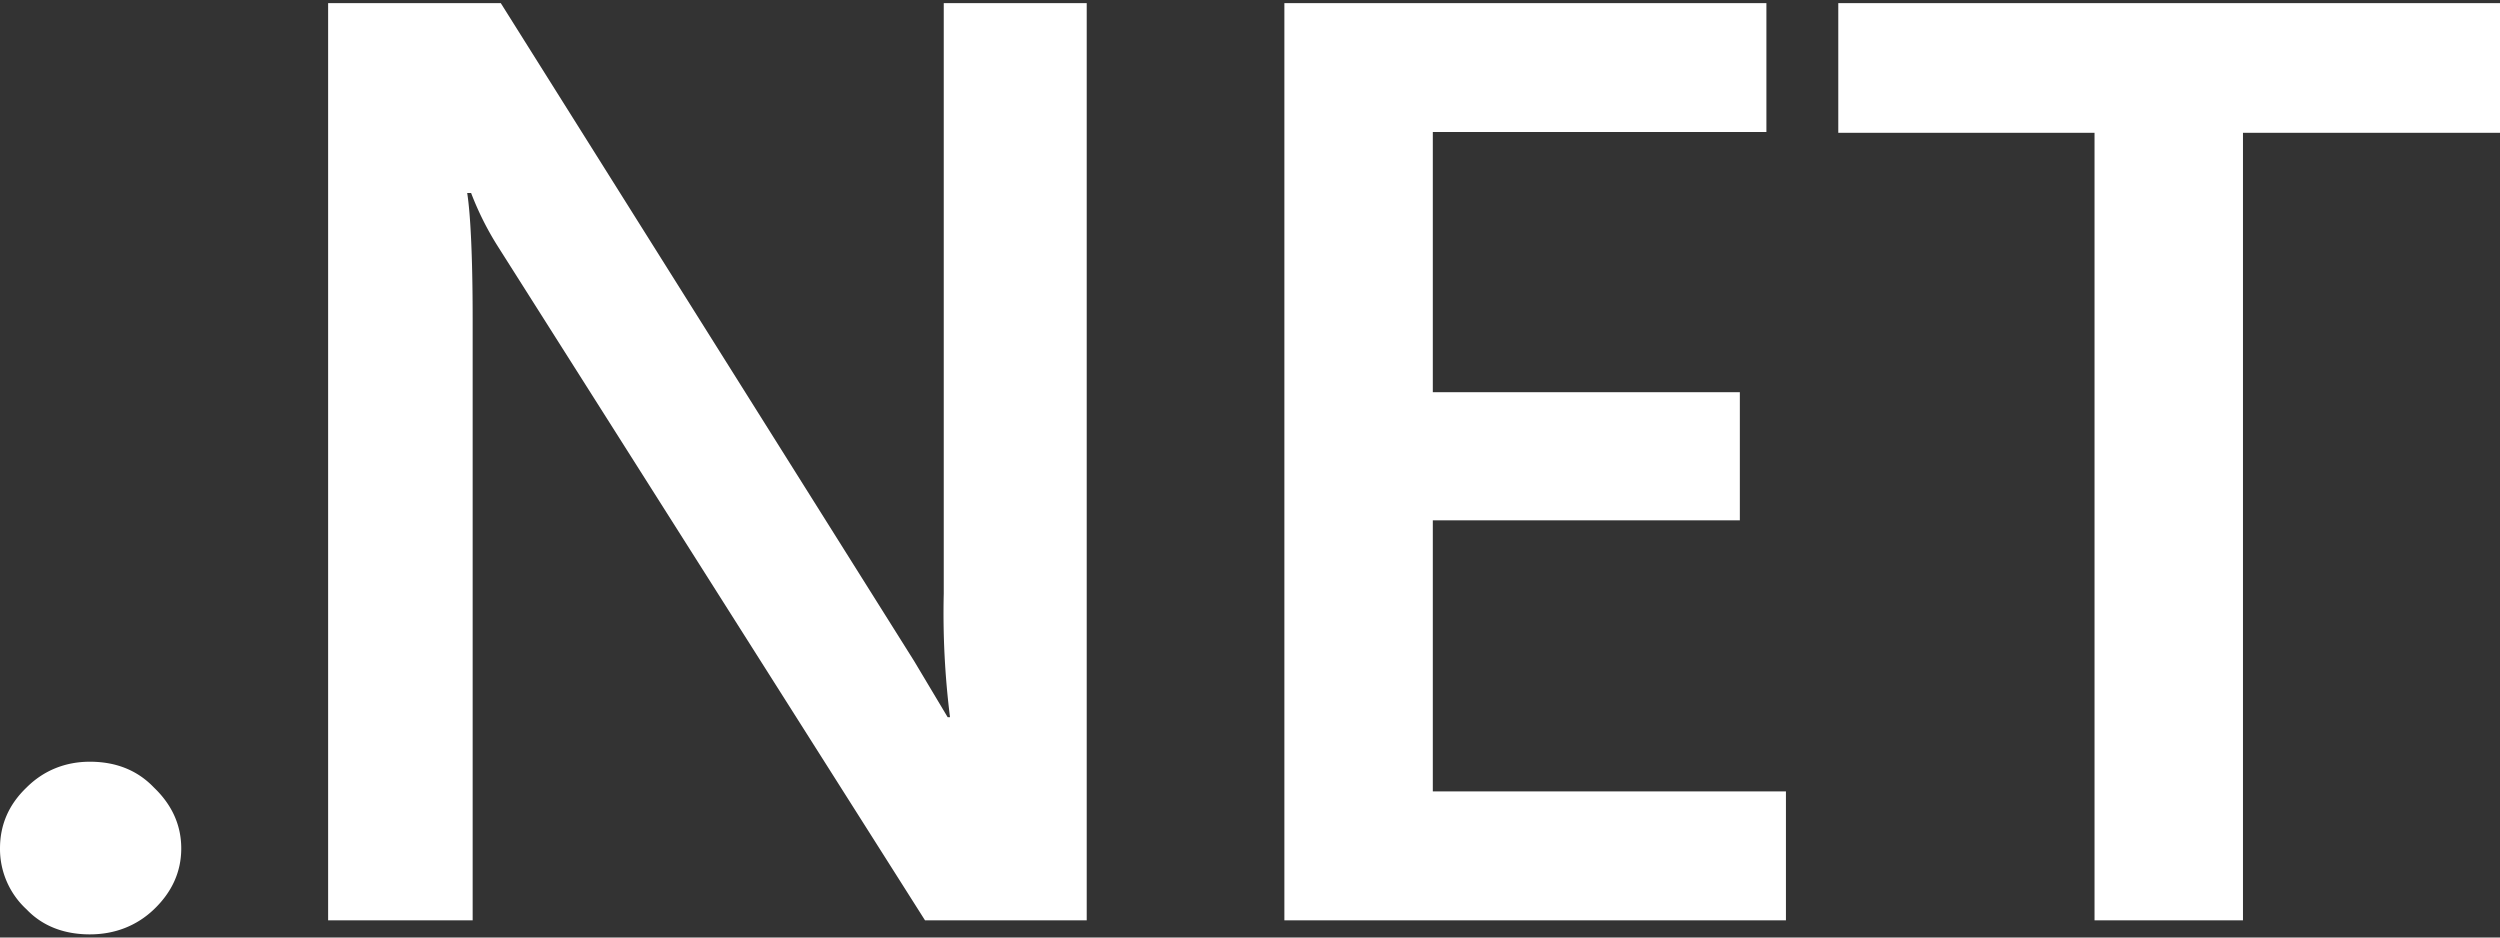
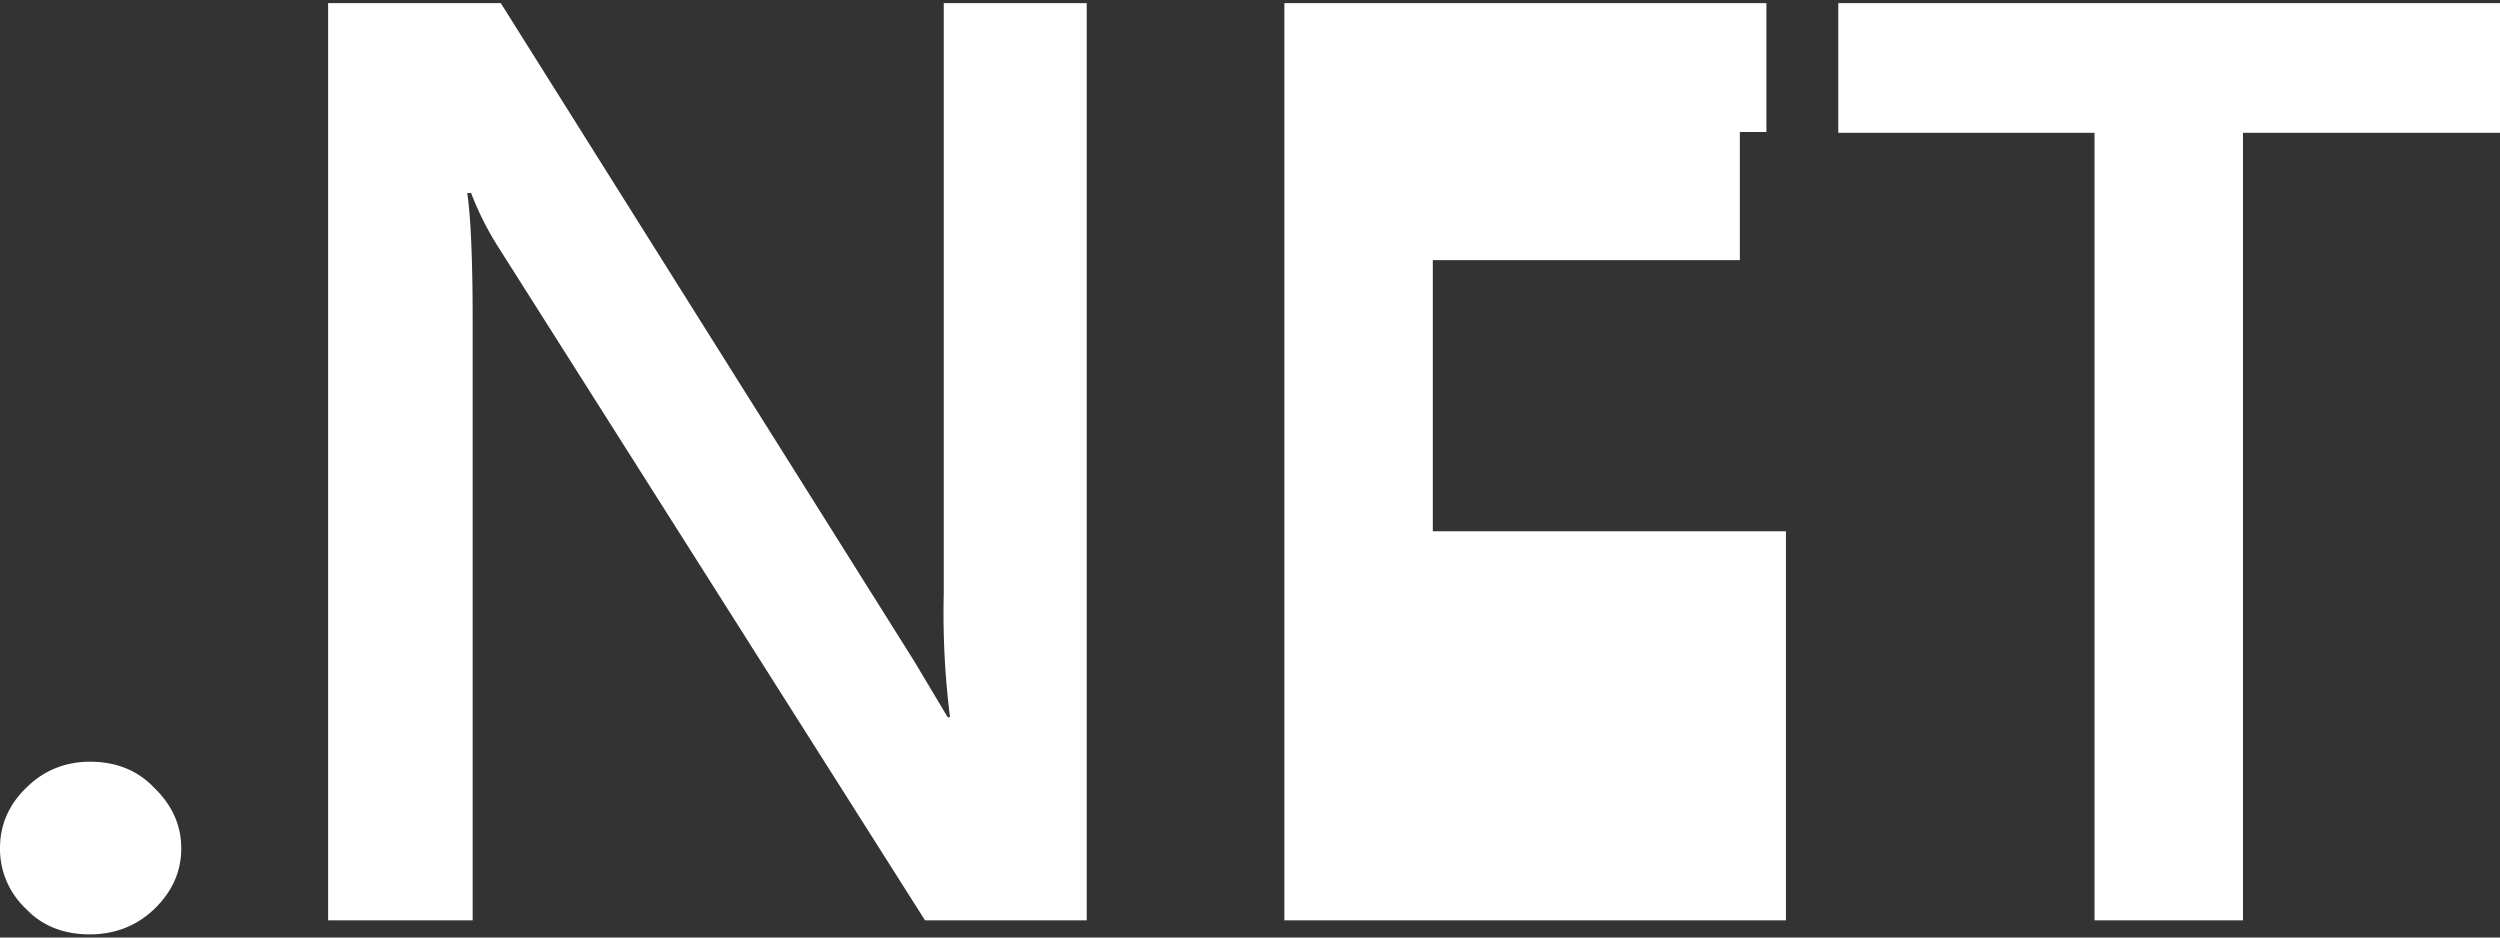
<svg xmlns="http://www.w3.org/2000/svg" width="32" height="12" fill="none">
  <rect width="100%" height="100%" fill="#333333" stroke="none" />
  <g fill="#fff">
-     <path d="M1.15 11.96c-.32 0-.6-.1-.81-.32a1.05 1.05 0 0 1-.34-.78c0-.3.11-.56.34-.78.22-.22.5-.33.81-.33.32 0 .6.1.82.33.23.22.35.48.35.78 0 .3-.12.56-.35.78-.22.21-.5.32-.82.32ZM13.92 11.78h-2.08L6.37 3.15a3.86 3.86 0 0 1-.34-.68h-.05c.04.25.07.79.07 1.61v7.7H4.2V.04h2.21l5.29 8.42.43.72h.03a10.7 10.7 0 0 1-.08-1.58V.04h1.83v11.74ZM22.86 11.78h-6.42V.04h6.17v1.65h-4.27v3.33h3.93v1.64h-3.93v3.47h4.52v1.65ZM32 1.7h-3.29v10.08h-1.9V1.7h-3.28V.04H32v1.65Z" />
+     <path d="M1.15 11.96c-.32 0-.6-.1-.81-.32a1.05 1.05 0 0 1-.34-.78c0-.3.11-.56.34-.78.22-.22.5-.33.81-.33.32 0 .6.1.82.33.23.22.35.48.35.78 0 .3-.12.56-.35.78-.22.21-.5.32-.82.32ZM13.92 11.78h-2.08L6.37 3.15a3.86 3.86 0 0 1-.34-.68h-.05c.04.25.07.79.07 1.61v7.7H4.2V.04h2.21l5.29 8.42.43.72h.03a10.7 10.7 0 0 1-.08-1.58V.04h1.83v11.74ZM22.86 11.78h-6.42V.04h6.17v1.65h-4.27h3.93v1.64h-3.93v3.47h4.52v1.65ZM32 1.7h-3.29v10.08h-1.9V1.7h-3.28V.04H32v1.65Z" />
  </g>
</svg>